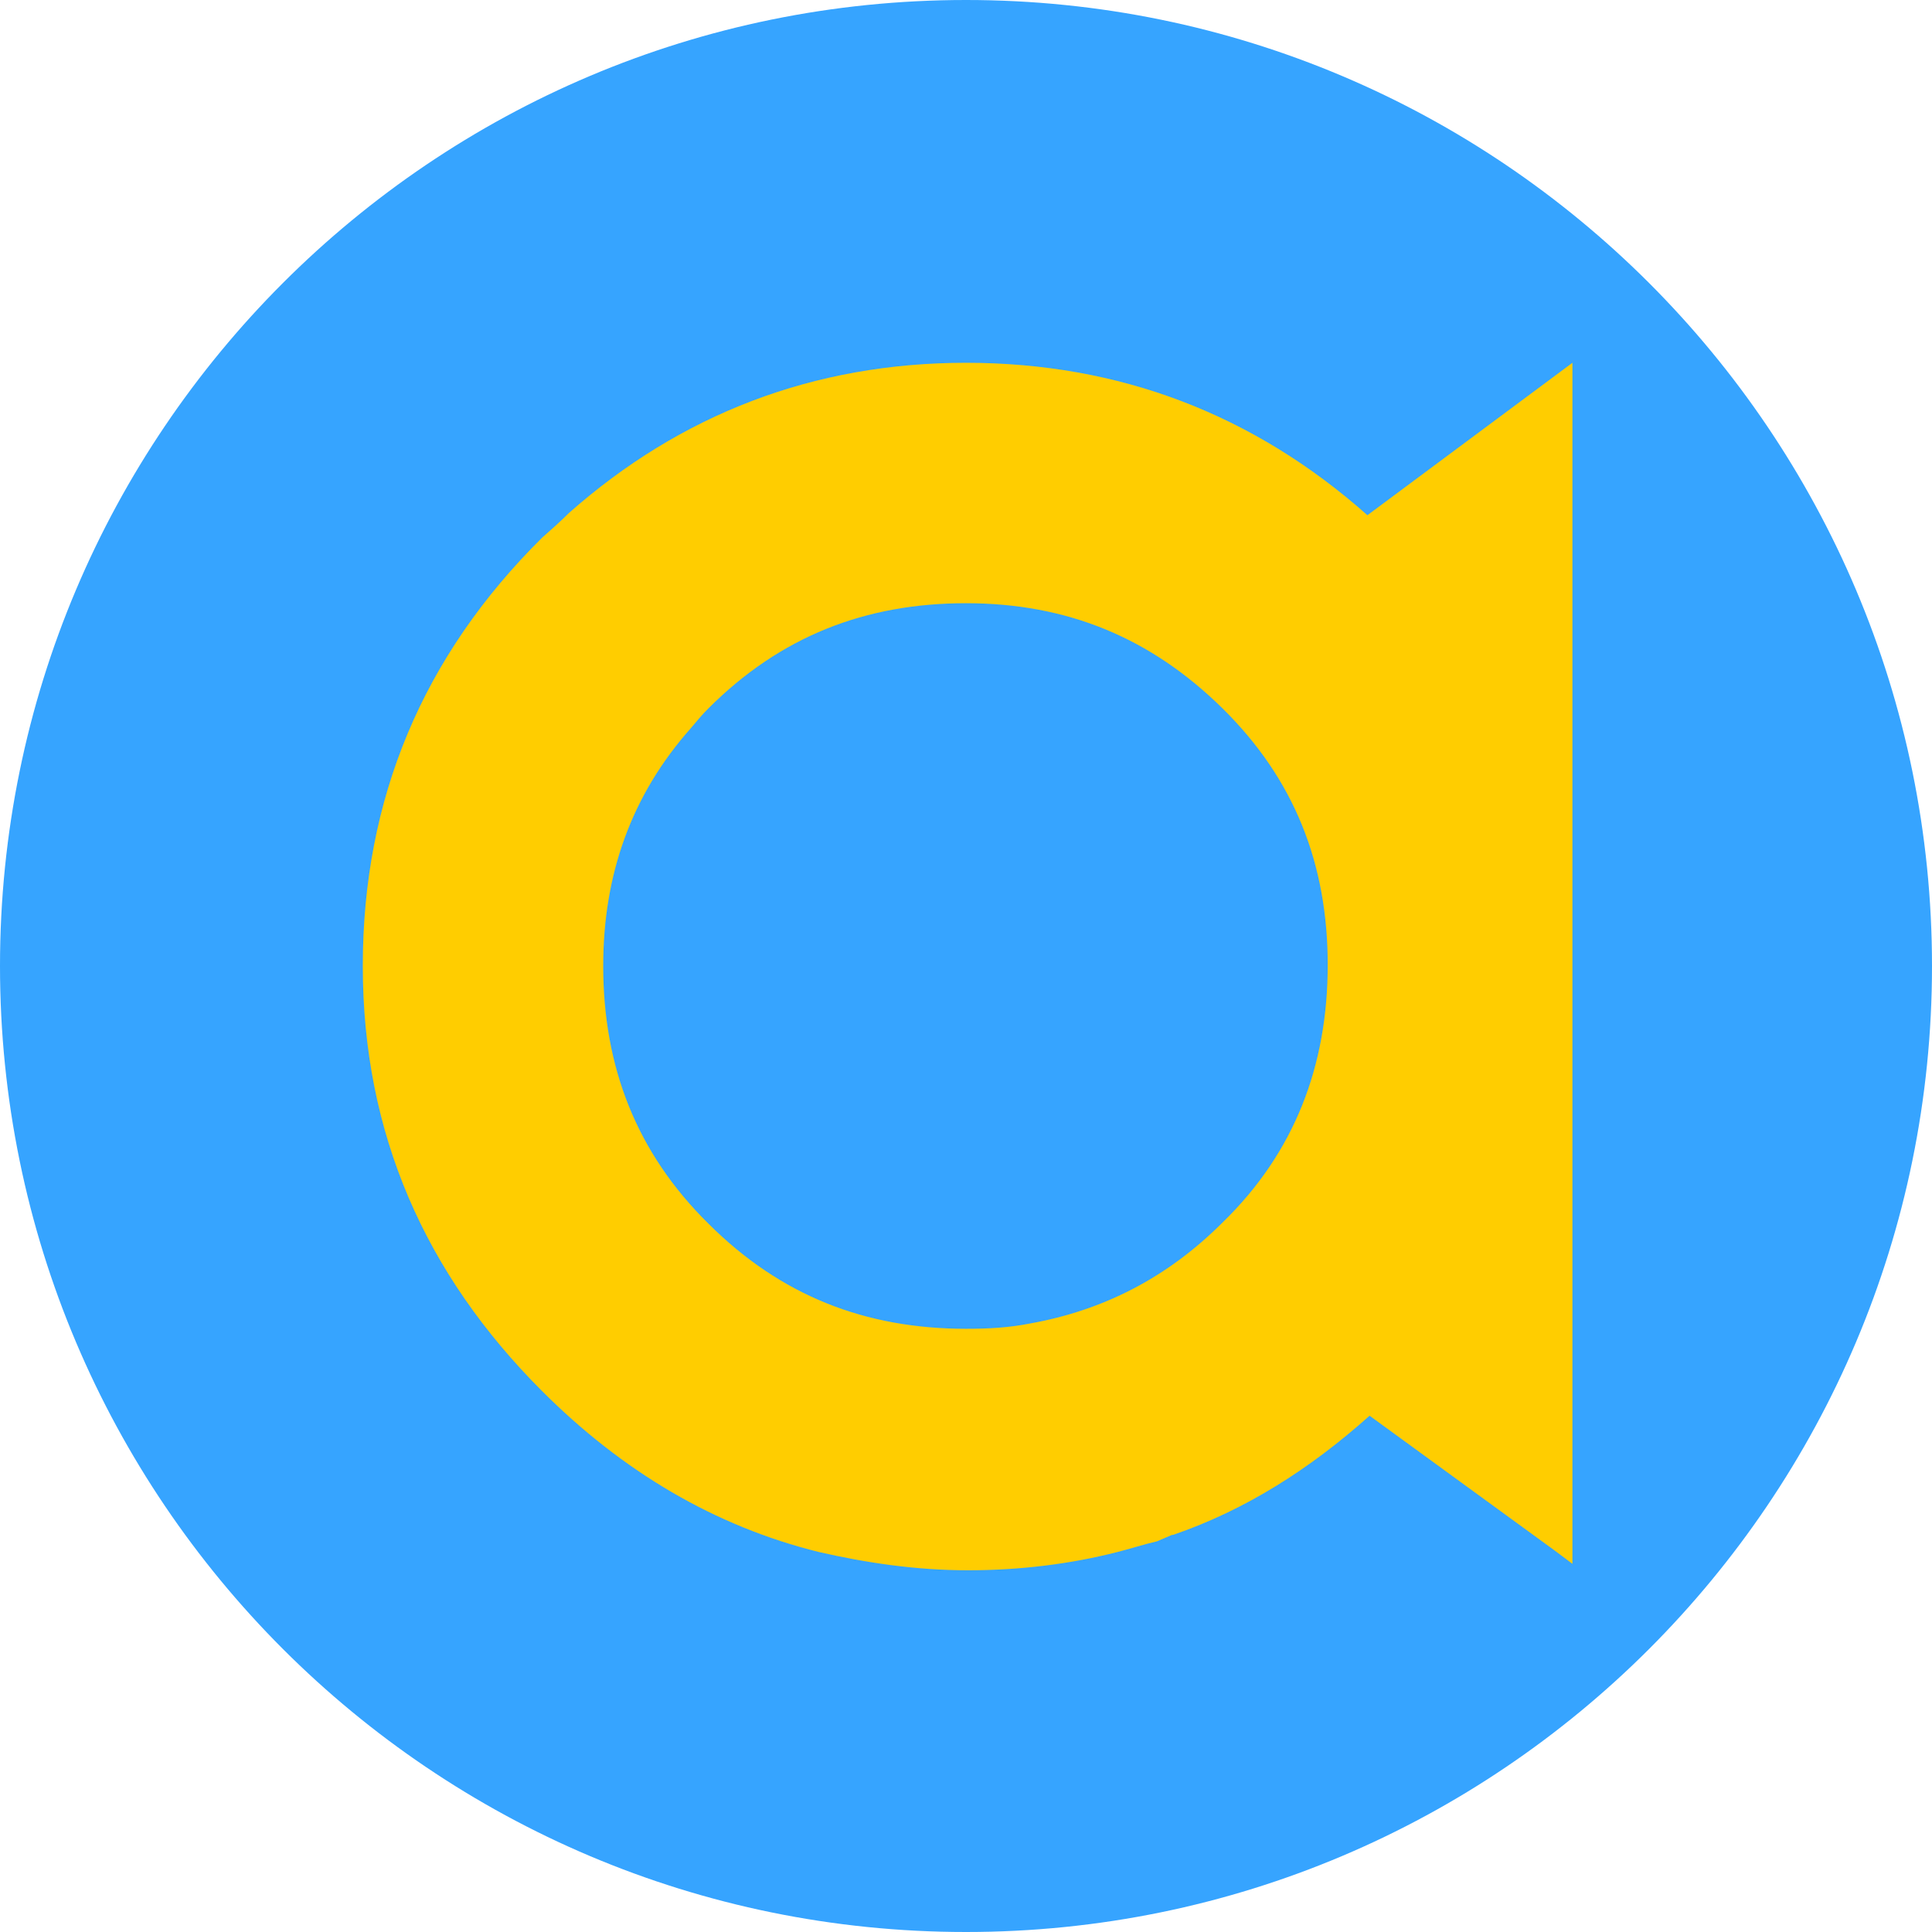
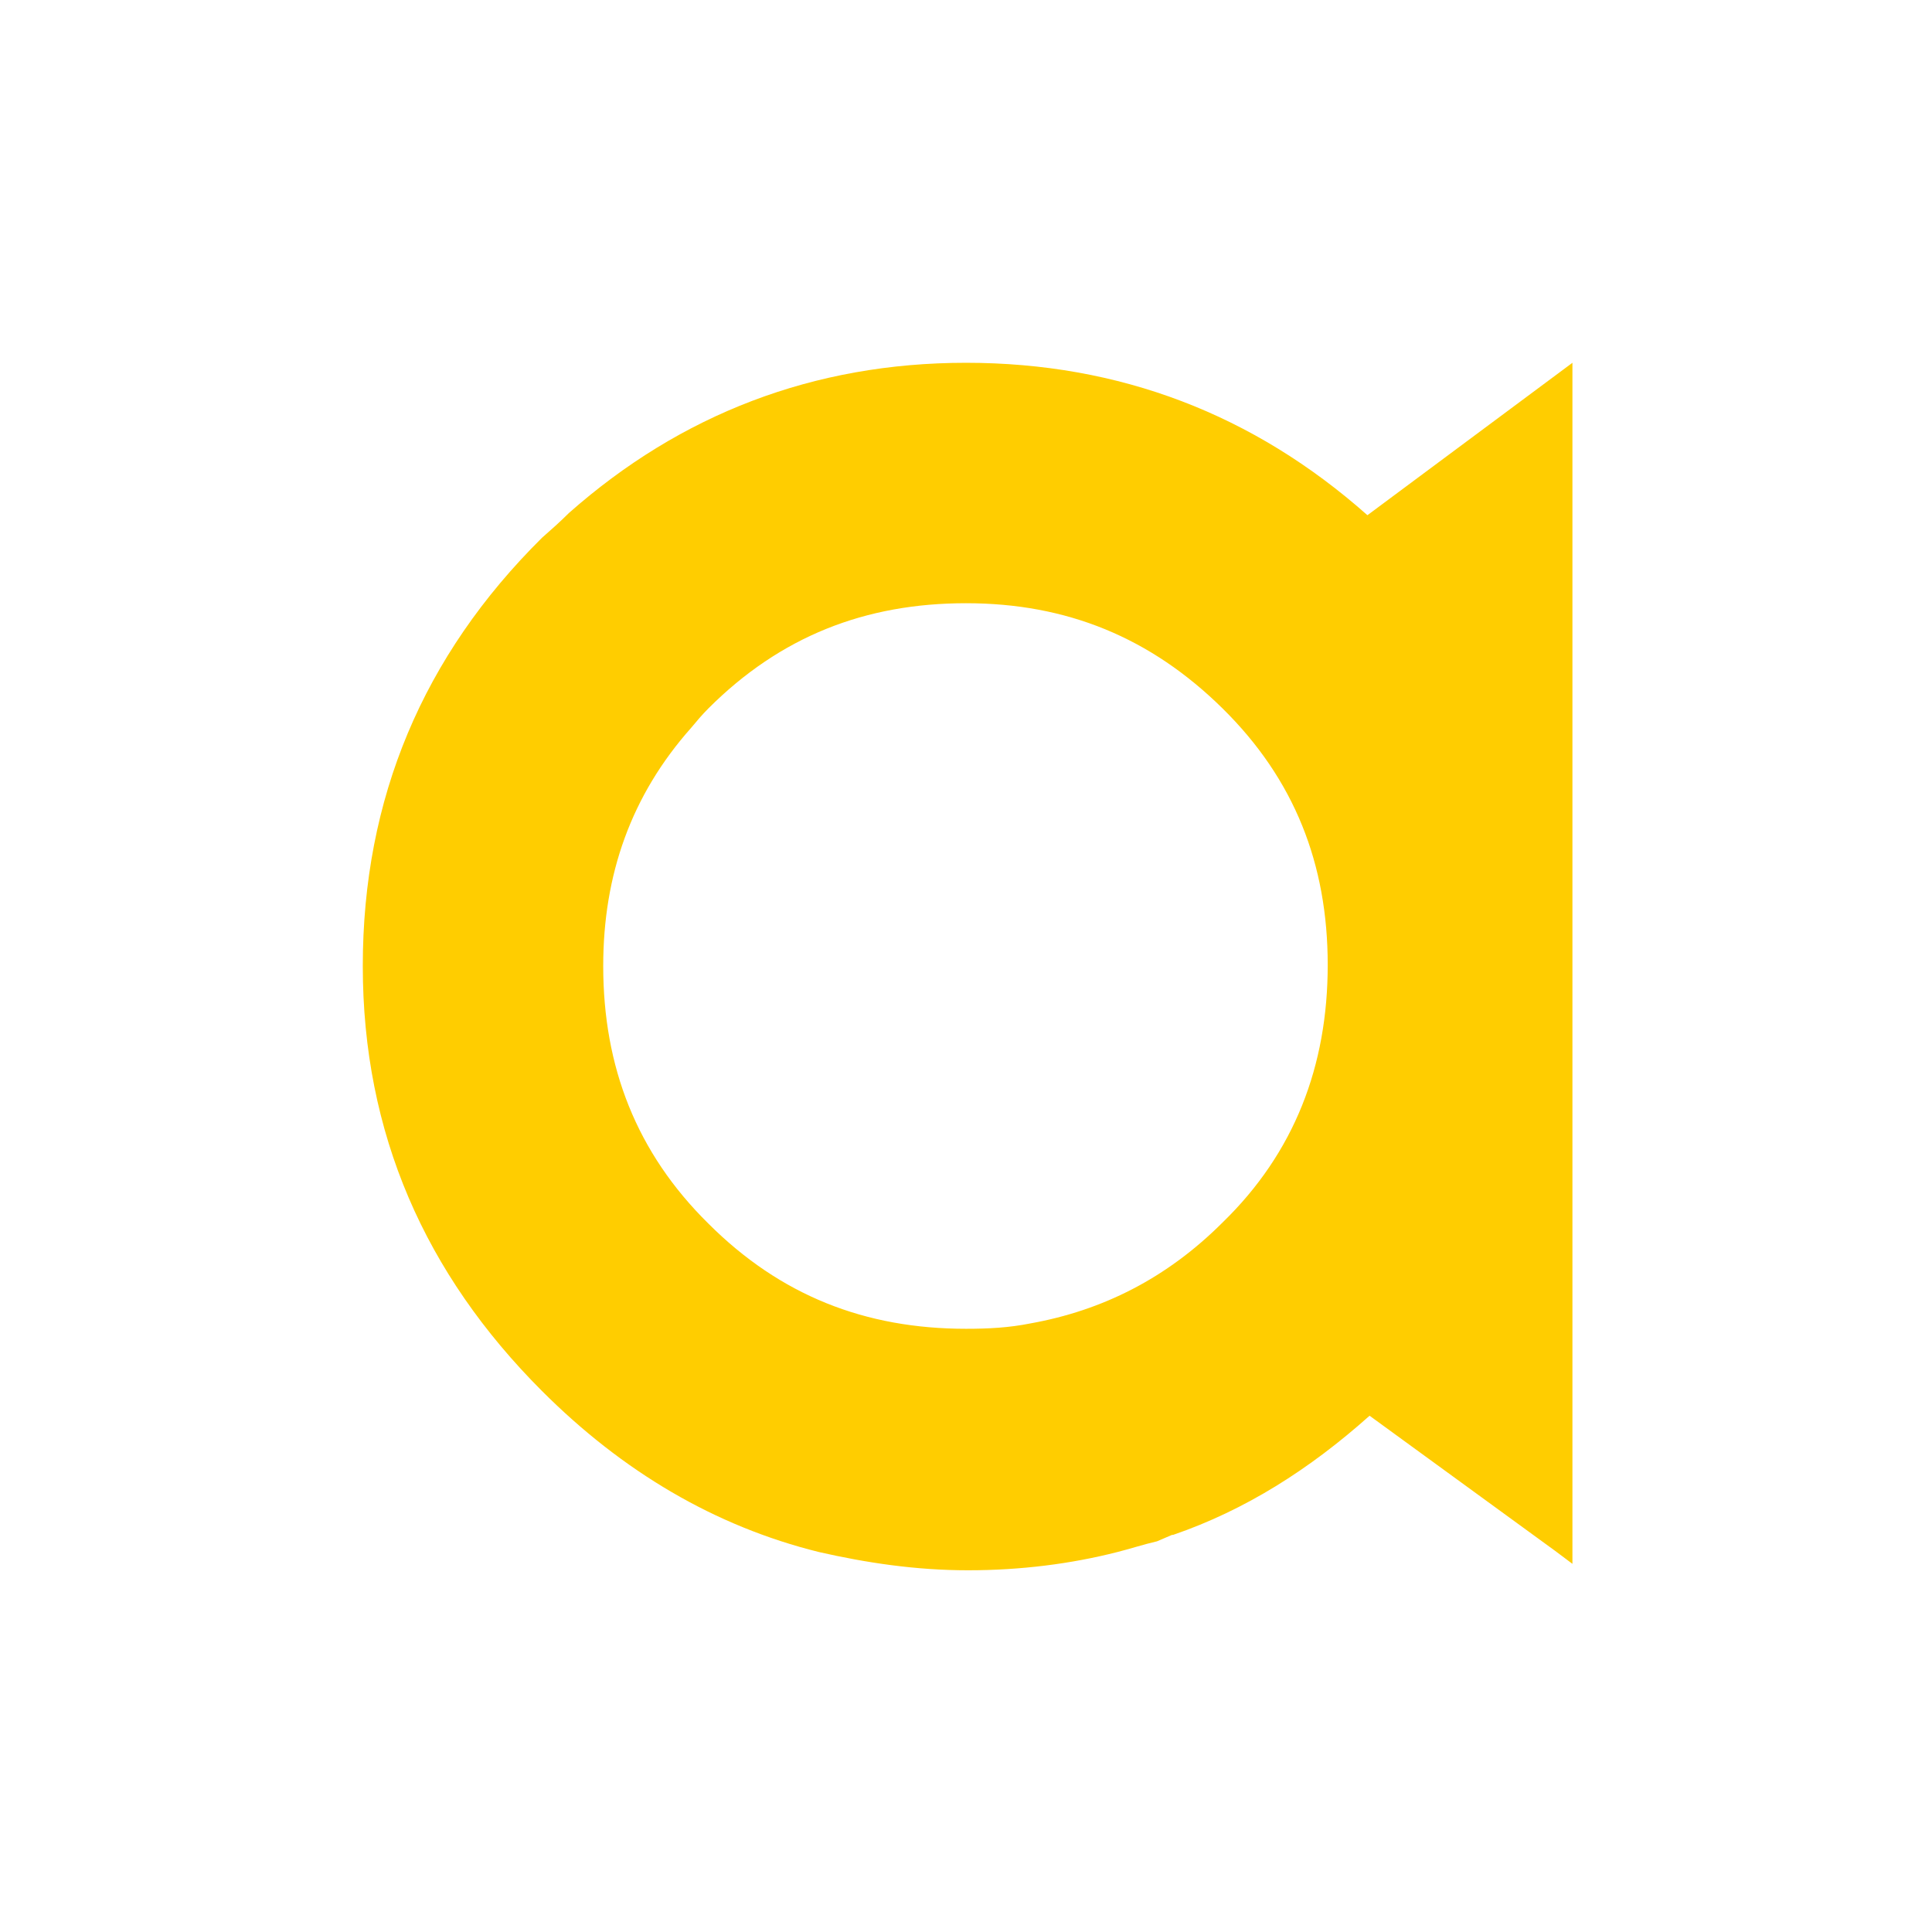
<svg xmlns="http://www.w3.org/2000/svg" version="1.1" id="_Слой_1" x="0px" y="0px" viewBox="0 0 180 180" style="enable-background:new 0 0 180 180;" xml:space="preserve">
  <style type="text/css">
	.st0{fill-rule:evenodd;clip-rule:evenodd;fill:#36A4FF;}
	.st1{fill:#FFCD00;}
</style>
  <g id="Group-Copy-3">
    <g id="Group-Copy">
-       <path id="Rectangle" class="st0" d="M90,0L90,0c49.7,0,90,40.3,90,90l0,0c0,49.7-40.3,90-90,90l0,0c-49.7,0-90-40.3-90-90l0,0    C0,40.3,40.3,0,90,0z" />
-     </g>
+       </g>
  </g>
  <path class="st1" d="M90,33.8c-14.2,0-26.6,4.8-37,14c-0.8,0.8-1.7,1.6-2.5,2.3C39.4,61.1,33.8,74.4,33.8,90s5.8,28.7,16.7,39.6  c7.5,7.5,16.1,12.6,25.8,15c4.4,1,9,1.7,13.9,1.7s9.6-0.6,13.9-1.7c1.2-0.3,2.4-0.7,3.7-1c0.5-0.2,0.9-0.4,1.4-0.6h0.1  c6.7-2.3,12.7-6.1,18.3-11.1l17.3,12.6l1.6,1.2V33.8L127.4,48C116.8,38.6,104.3,33.8,90,33.8 M113.9,113.9  c-5.2,5.2-11.2,8.2-17.9,9.4c-2,0.4-3.9,0.5-6,0.5c-9.4,0-17.3-3.1-24-9.8c-6.7-6.6-9.8-14.6-9.8-24c0-8.5,2.6-15.9,8.2-22.2  c0.5-0.6,1-1.2,1.6-1.8c6.7-6.7,14.6-9.8,24-9.8s17.2,3.2,23.9,9.8s9.8,14.5,9.8,23.9S120.6,107.4,113.9,113.9" />
</svg>